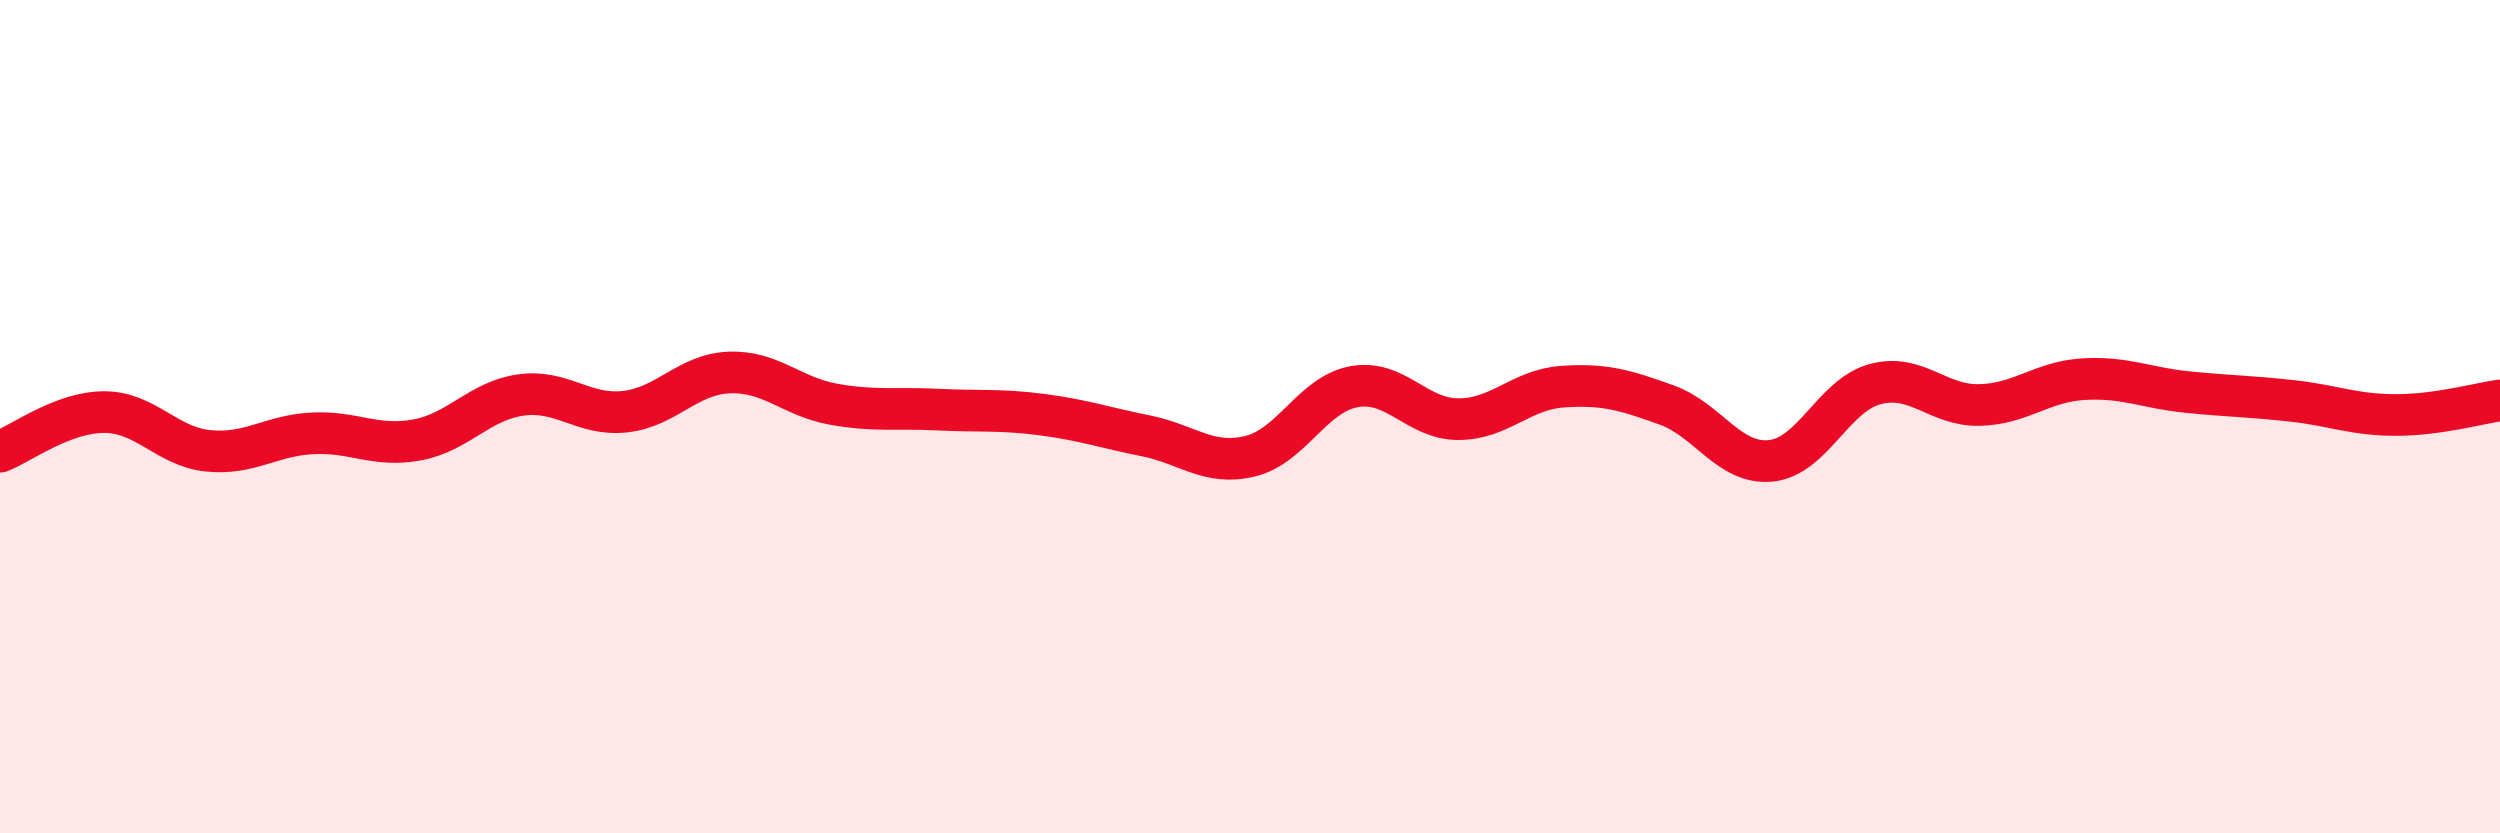
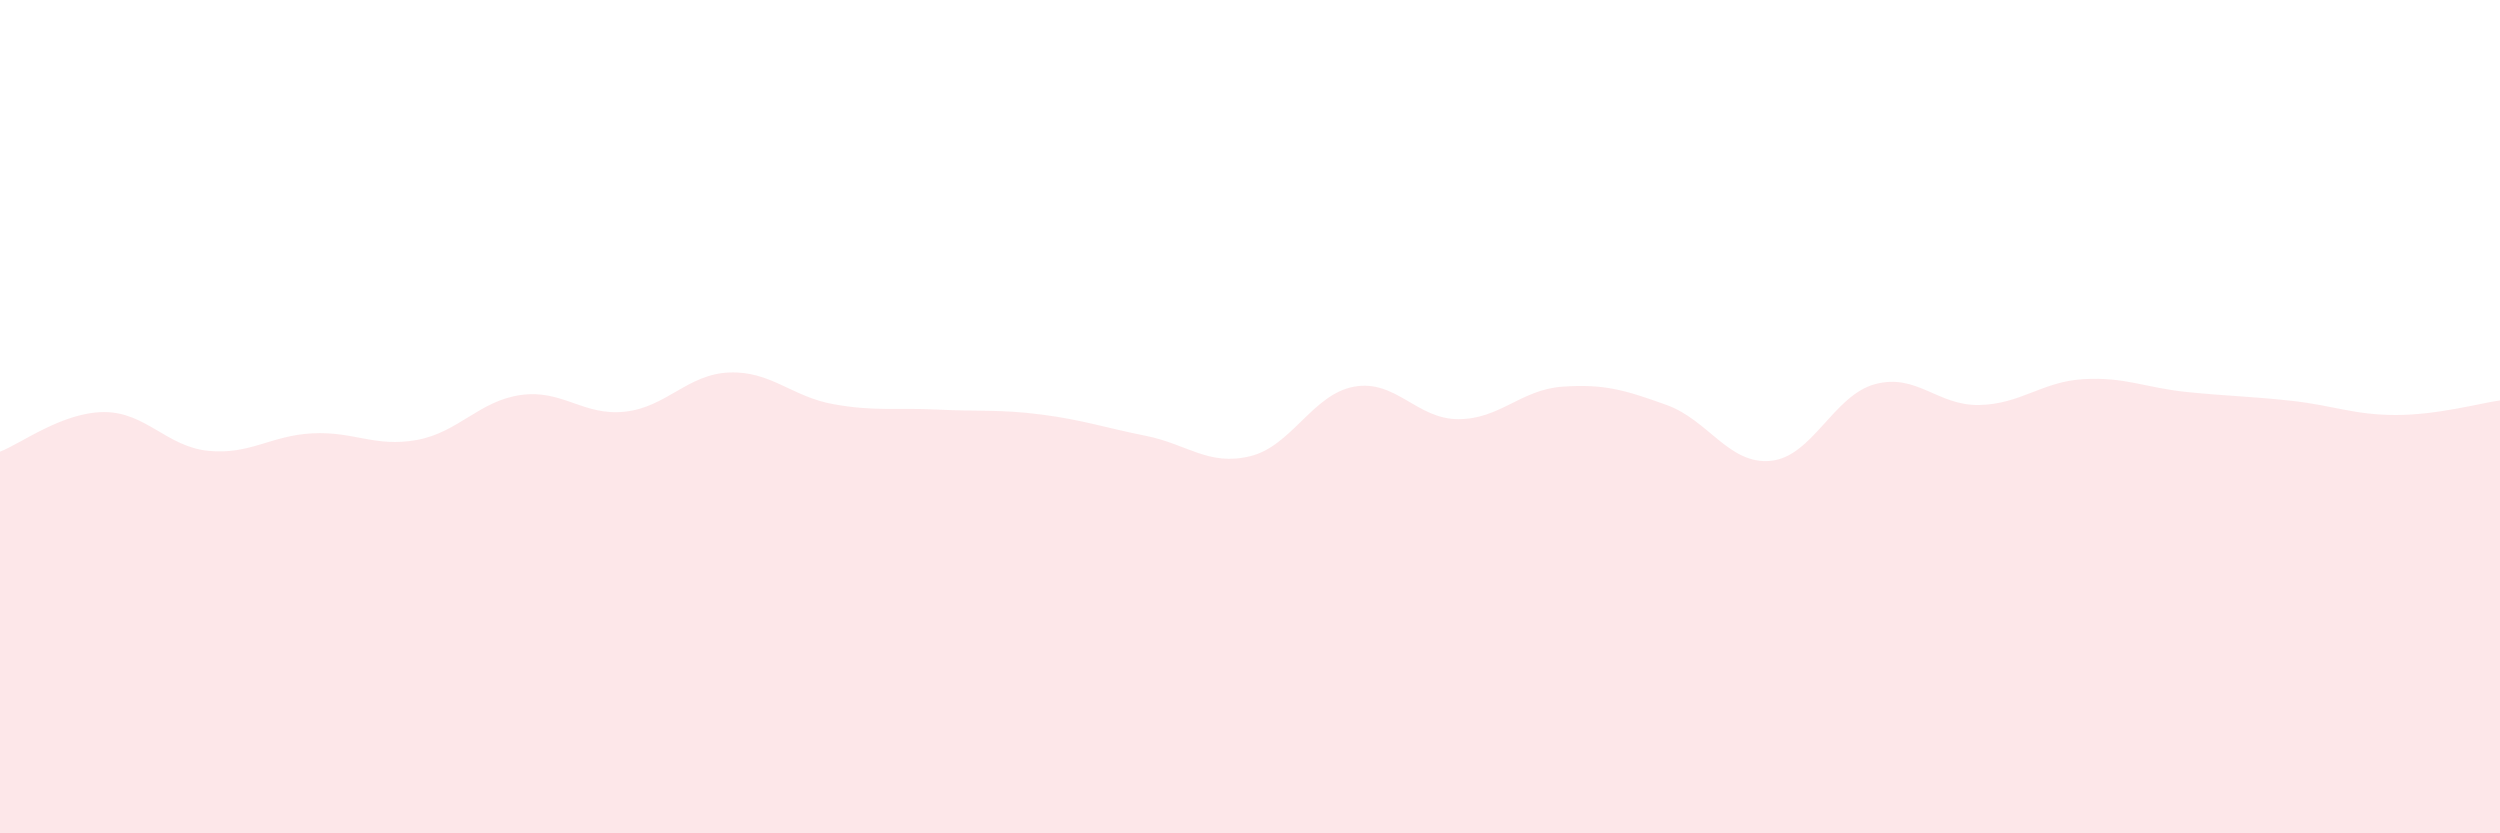
<svg xmlns="http://www.w3.org/2000/svg" width="60" height="20" viewBox="0 0 60 20">
  <path d="M 0,10.84 C 0.5,10.65 1.5,9.89 2.5,9.89 C 3.5,9.89 4,10.72 5,10.82 C 6,10.92 6.5,10.45 7.5,10.4 C 8.5,10.35 9,10.74 10,10.56 C 11,10.38 11.5,9.62 12.5,9.48 C 13.5,9.34 14,9.99 15,9.88 C 16,9.77 16.5,8.98 17.5,8.94 C 18.5,8.9 19,9.52 20,9.7 C 21,9.88 21.5,9.78 22.5,9.83 C 23.5,9.88 24,9.82 25,9.95 C 26,10.08 26.5,10.26 27.5,10.46 C 28.5,10.66 29,11.19 30,10.95 C 31,10.71 31.5,9.46 32.5,9.28 C 33.5,9.1 34,10.06 35,10.06 C 36,10.06 36.5,9.35 37.5,9.28 C 38.5,9.21 39,9.36 40,9.72 C 41,10.08 41.5,11.16 42.5,11.06 C 43.5,10.96 44,9.49 45,9.22 C 46,8.95 46.5,9.74 47.5,9.72 C 48.5,9.7 49,9.16 50,9.1 C 51,9.04 51.5,9.31 52.5,9.41 C 53.5,9.51 54,9.51 55,9.62 C 56,9.73 56.5,9.96 57.5,9.96 C 58.5,9.96 59.5,9.68 60,9.61L60 20L0 20Z" fill="#EB0A25" opacity="0.1" stroke-linecap="round" stroke-linejoin="round" />
-   <path d="M 0,10.84 C 0.5,10.65 1.5,9.89 2.5,9.89 C 3.5,9.89 4,10.72 5,10.82 C 6,10.92 6.5,10.45 7.5,10.4 C 8.5,10.35 9,10.74 10,10.56 C 11,10.38 11.5,9.62 12.5,9.48 C 13.5,9.34 14,9.99 15,9.88 C 16,9.77 16.5,8.98 17.5,8.94 C 18.5,8.9 19,9.52 20,9.7 C 21,9.88 21.5,9.78 22.5,9.83 C 23.5,9.88 24,9.82 25,9.95 C 26,10.08 26.5,10.26 27.5,10.46 C 28.5,10.66 29,11.19 30,10.95 C 31,10.71 31.5,9.46 32.5,9.28 C 33.5,9.1 34,10.06 35,10.06 C 36,10.06 36.5,9.35 37.5,9.28 C 38.5,9.21 39,9.36 40,9.72 C 41,10.08 41.5,11.16 42.5,11.06 C 43.5,10.96 44,9.49 45,9.22 C 46,8.95 46.5,9.74 47.5,9.72 C 48.5,9.7 49,9.16 50,9.1 C 51,9.04 51.5,9.31 52.5,9.41 C 53.5,9.51 54,9.51 55,9.62 C 56,9.73 56.5,9.96 57.5,9.96 C 58.5,9.96 59.5,9.68 60,9.61" stroke="#EB0A25" stroke-width="1" fill="none" stroke-linecap="round" stroke-linejoin="round" />
</svg>